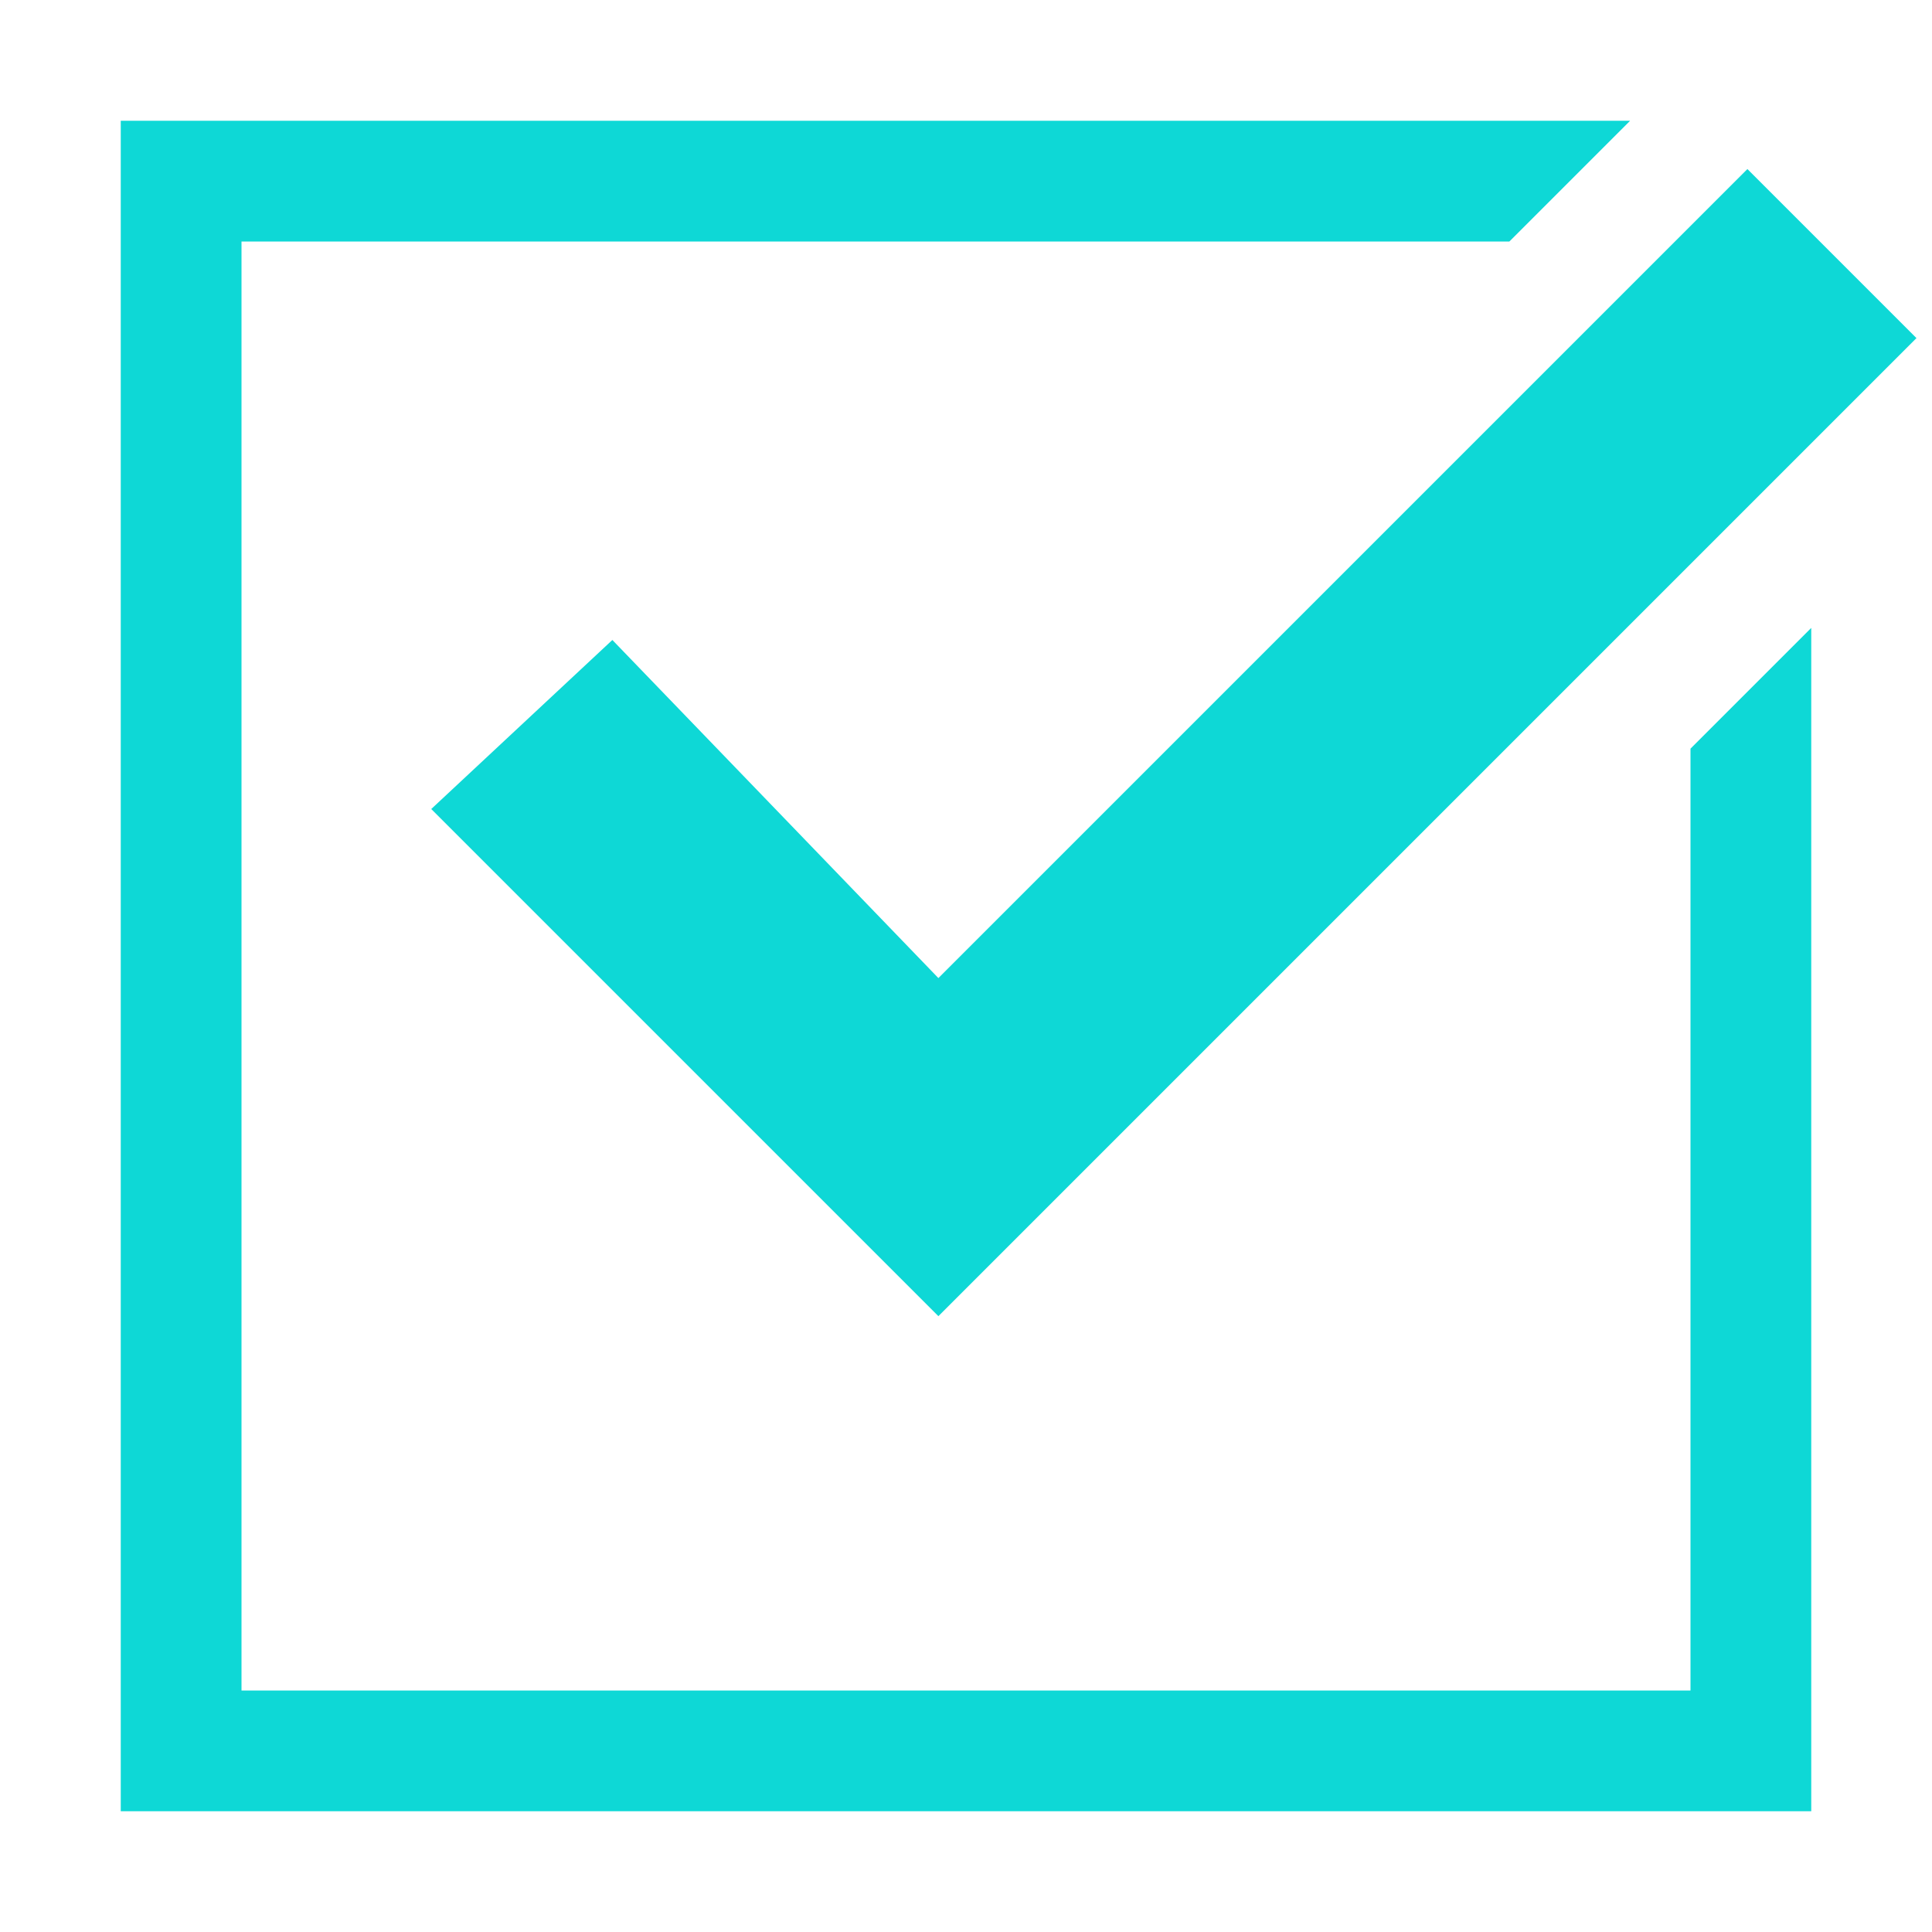
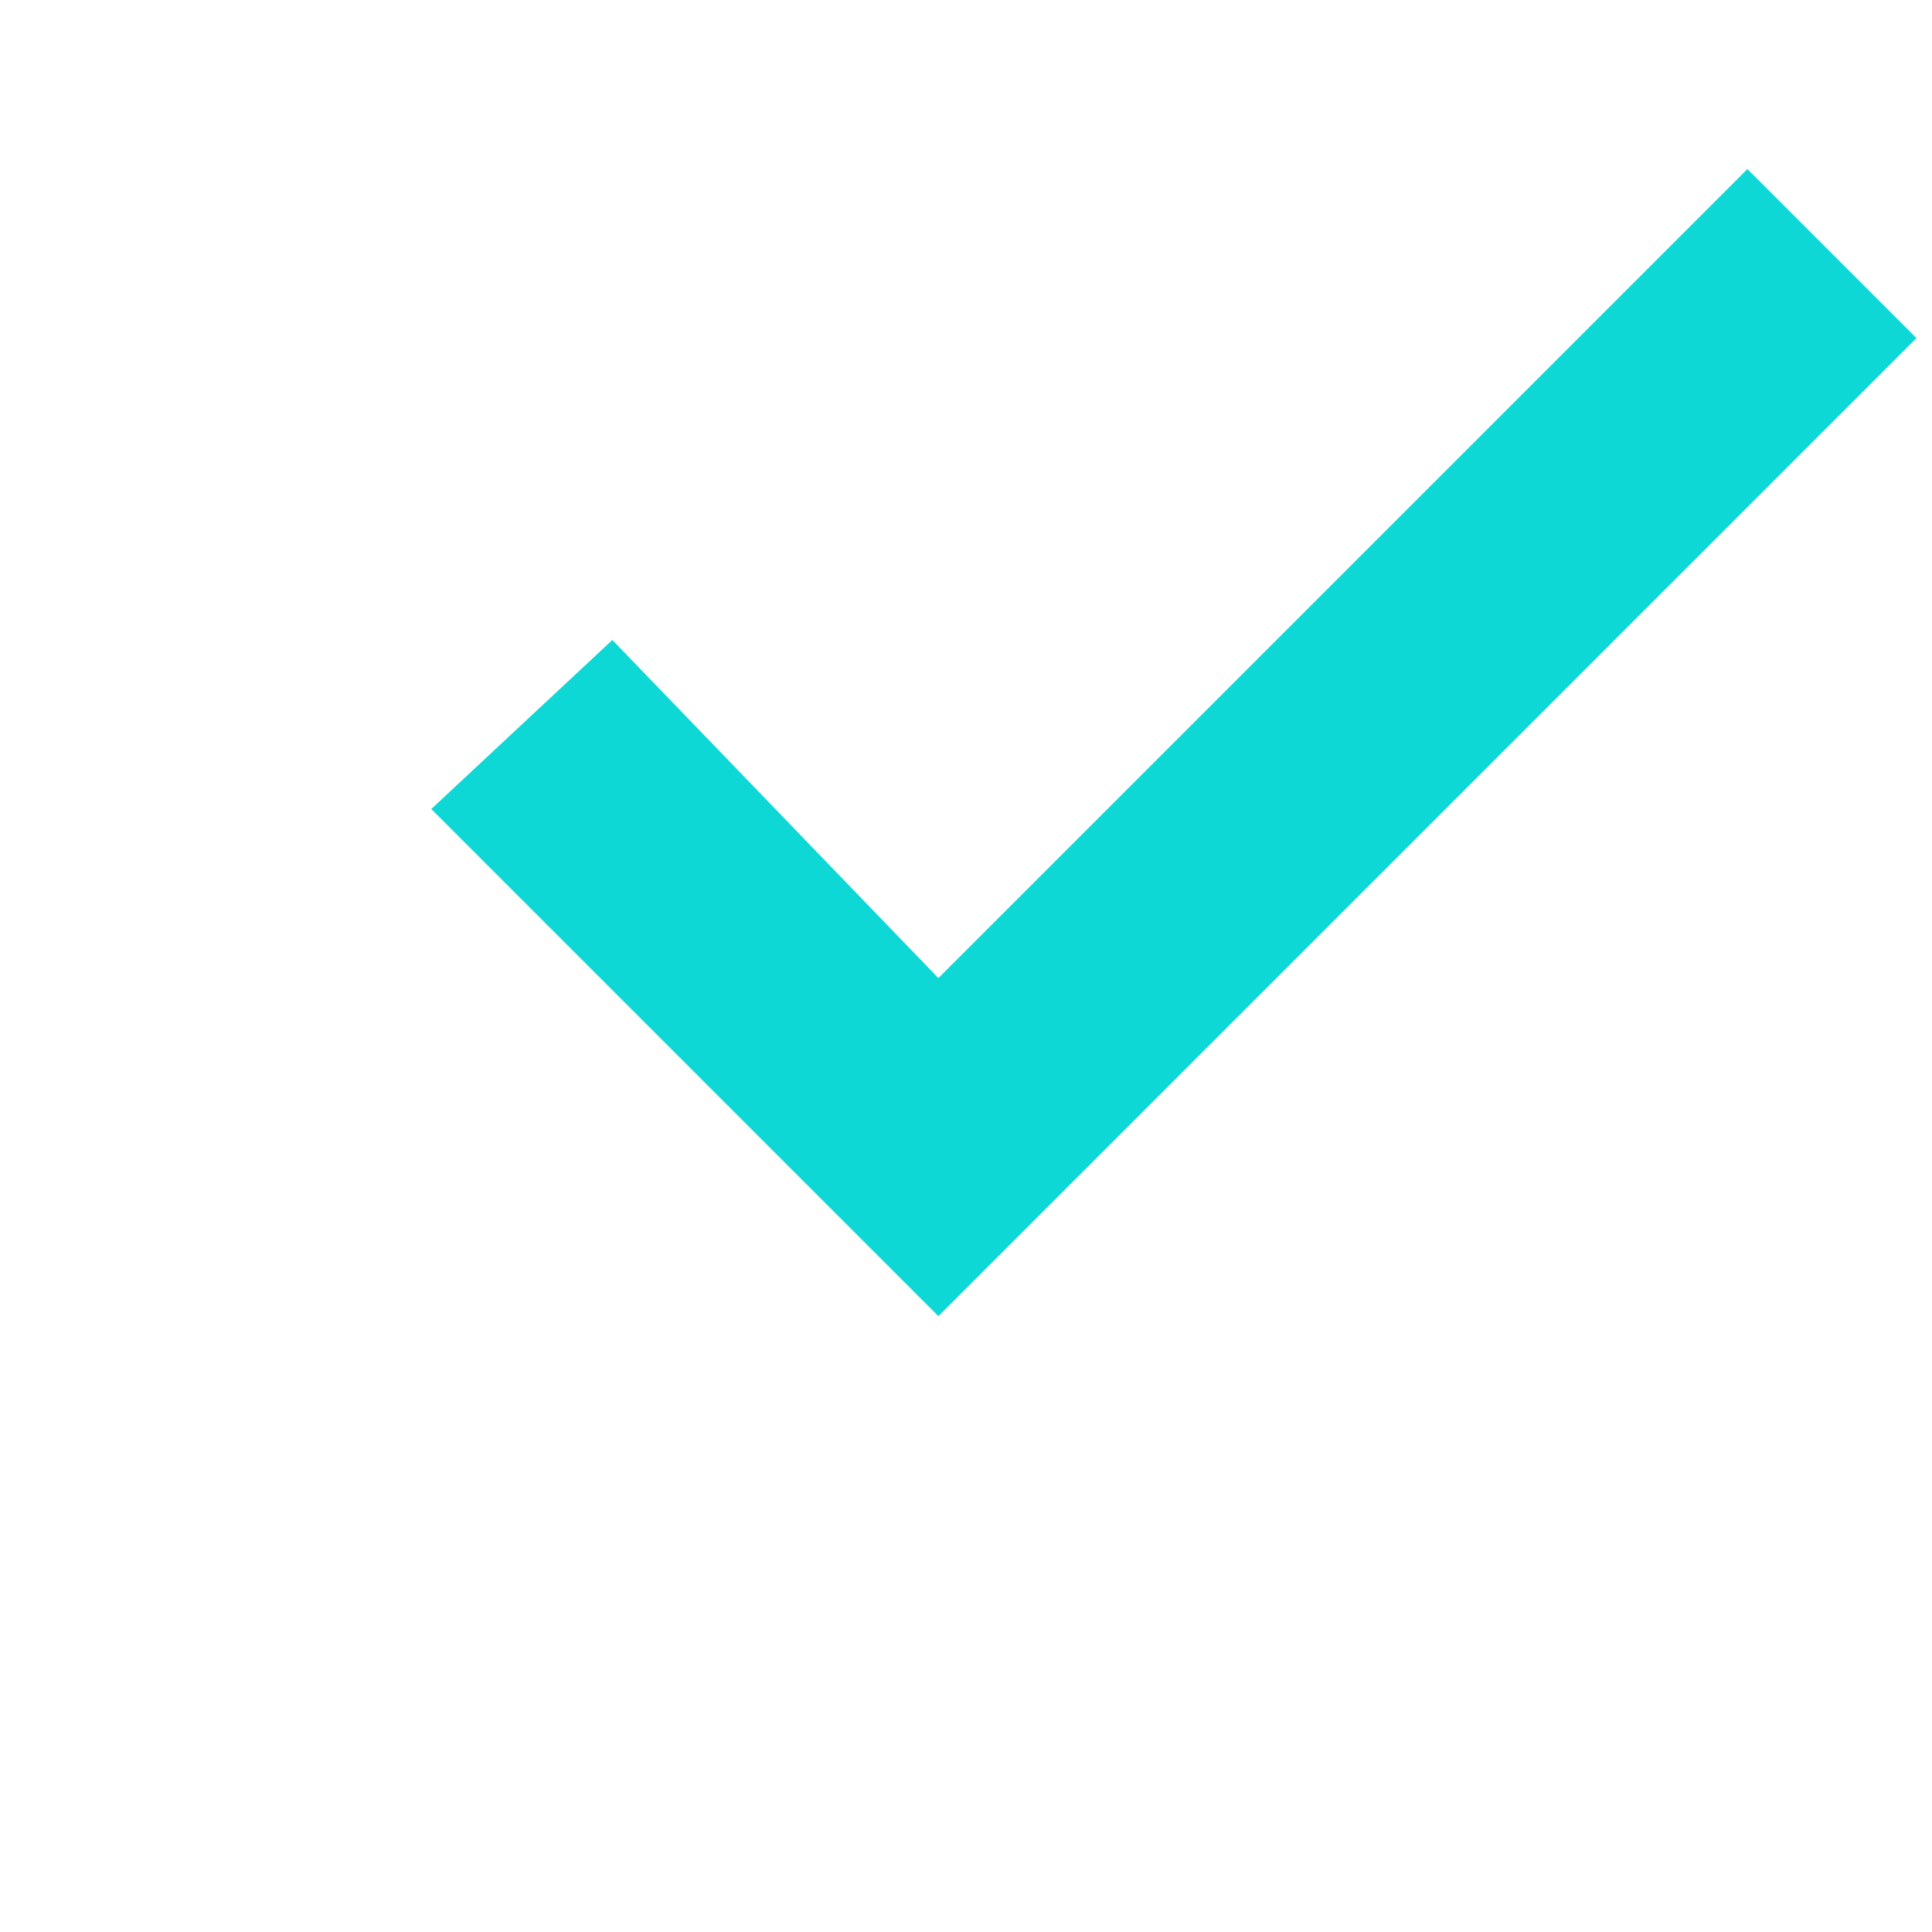
<svg xmlns="http://www.w3.org/2000/svg" width="24" height="24" viewBox="0 0 24 24" fill="none">
-   <path d="M21 9.3V21H3V3H18.75L20.25 1.5H1.5V22.5H22.5V7.8L21 9.3Z" fill="#0ED8D6" />
  <path d="M11.657 16.35L5.357 10.05L7.607 7.95L11.657 12.15L21.707 2.1L23.807 4.2L11.657 16.35Z" fill="#0ED8D6" />
</svg>